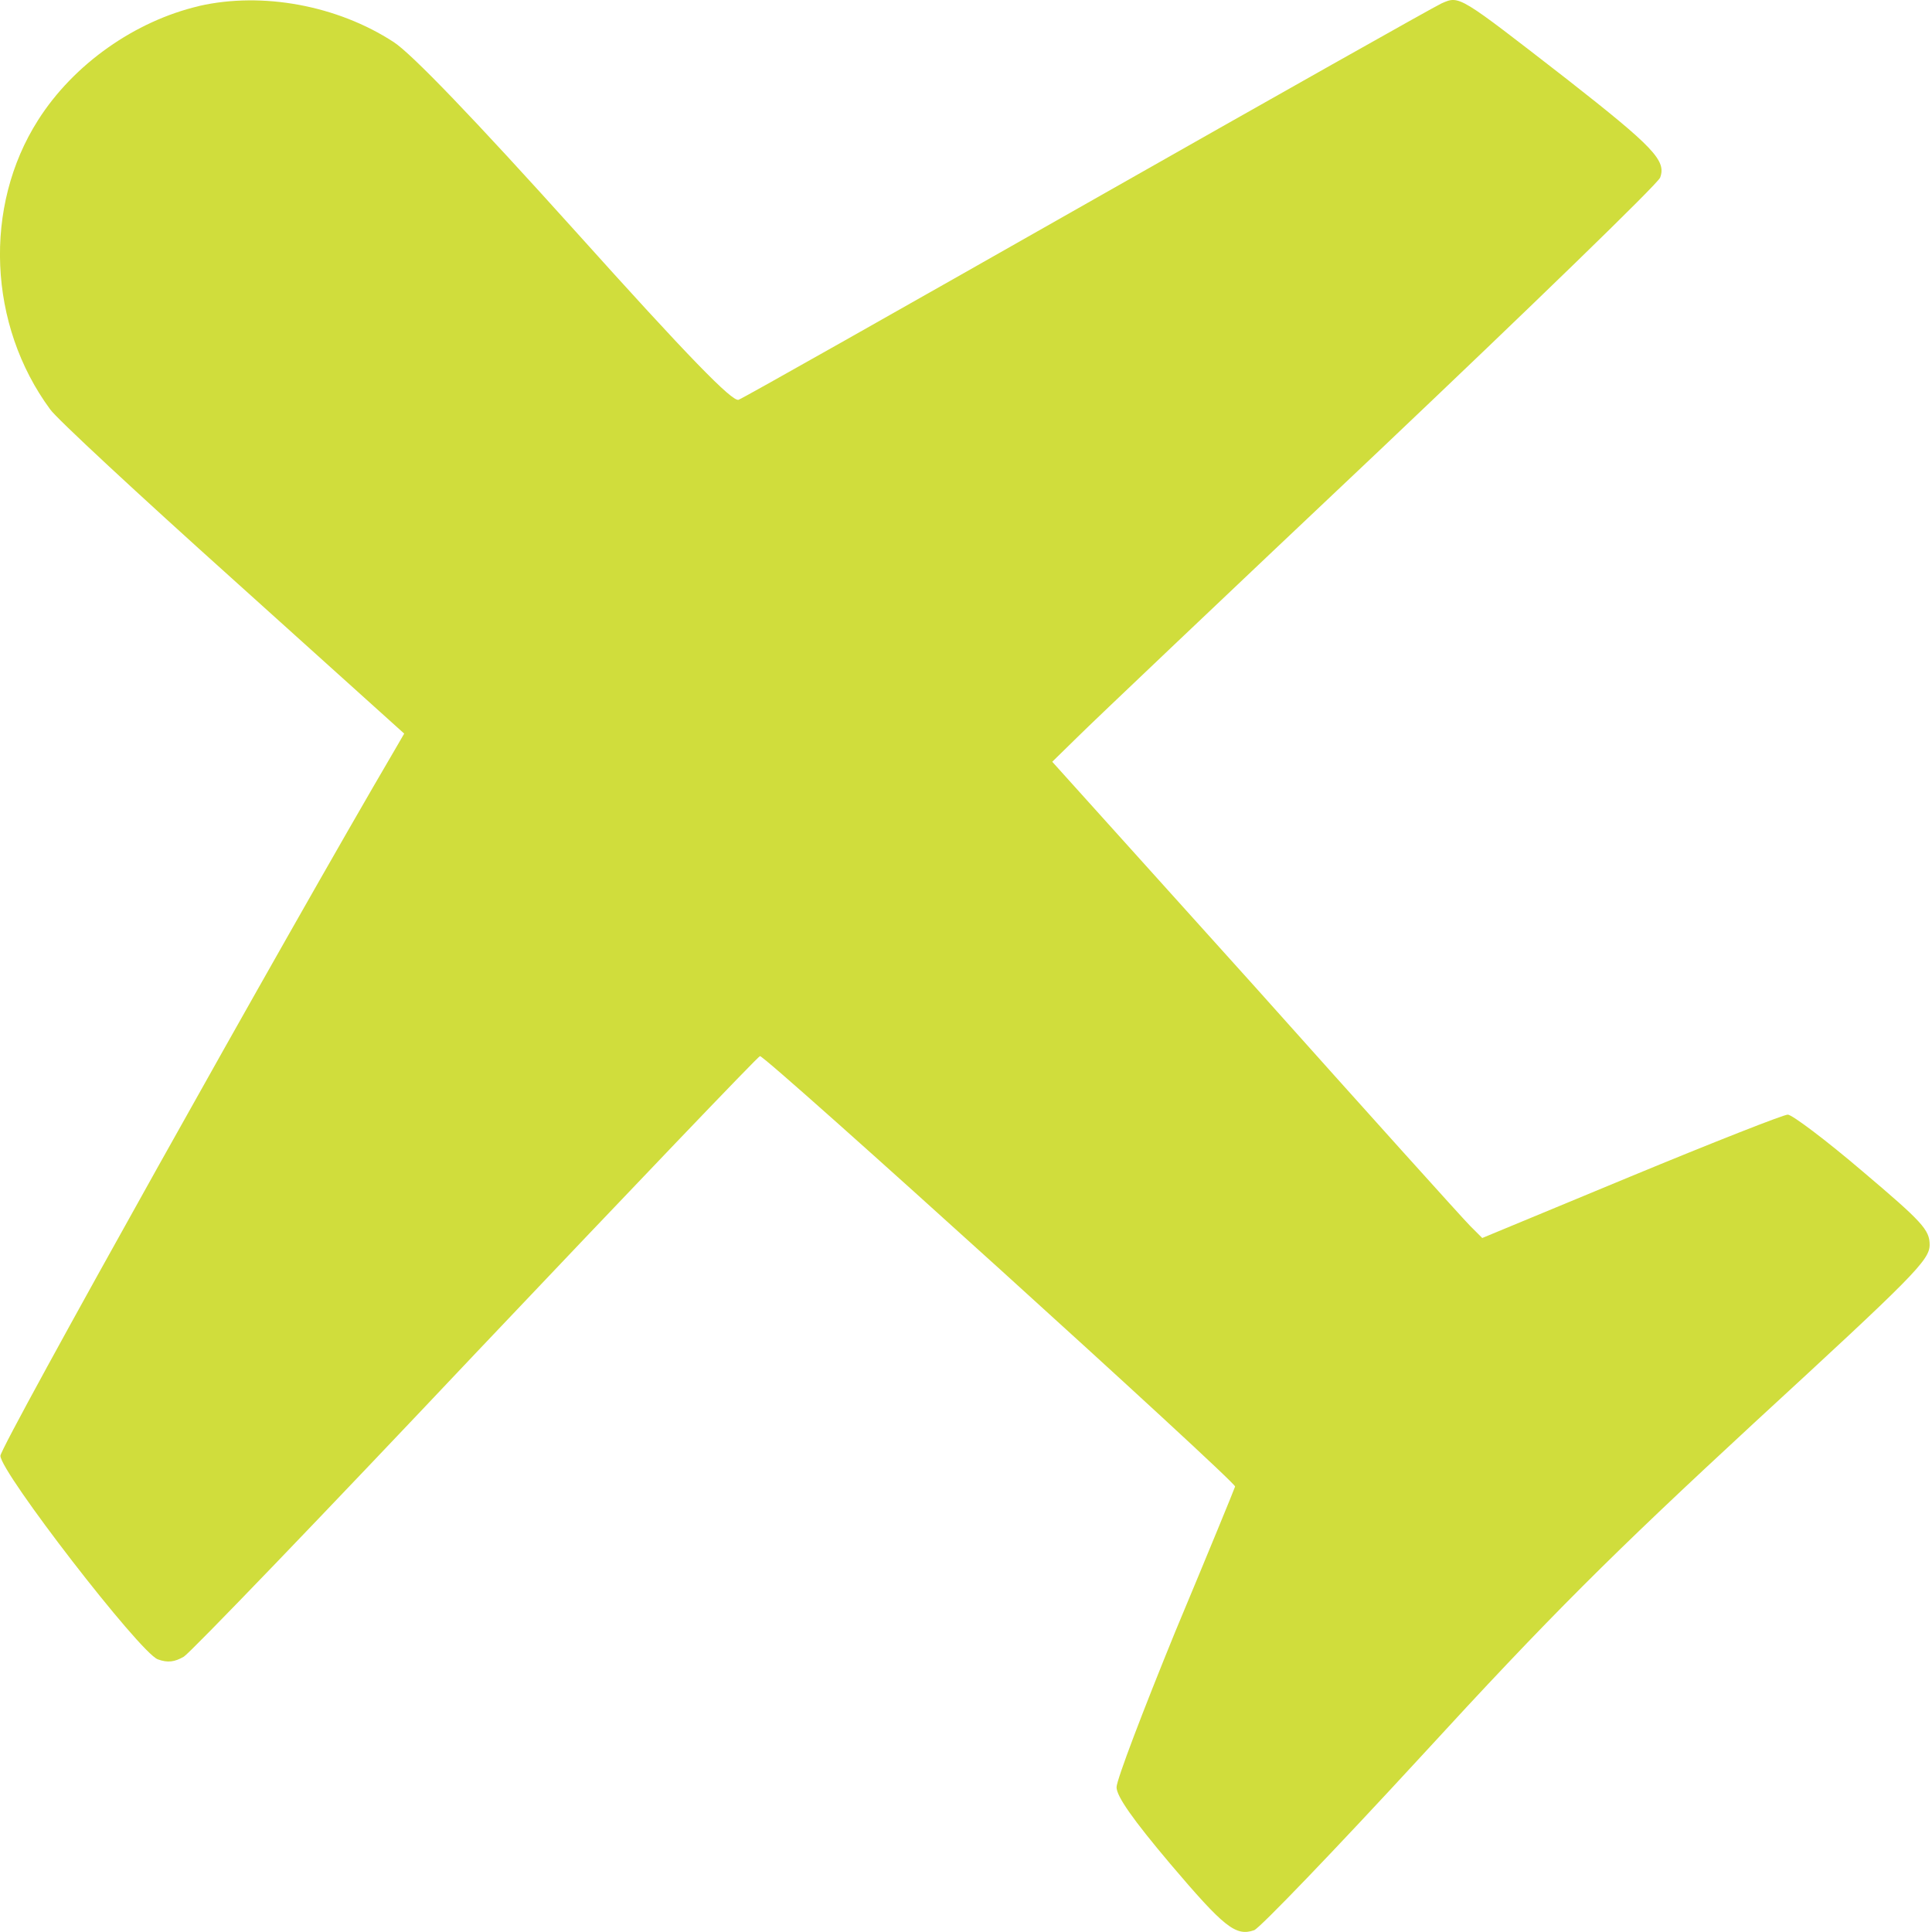
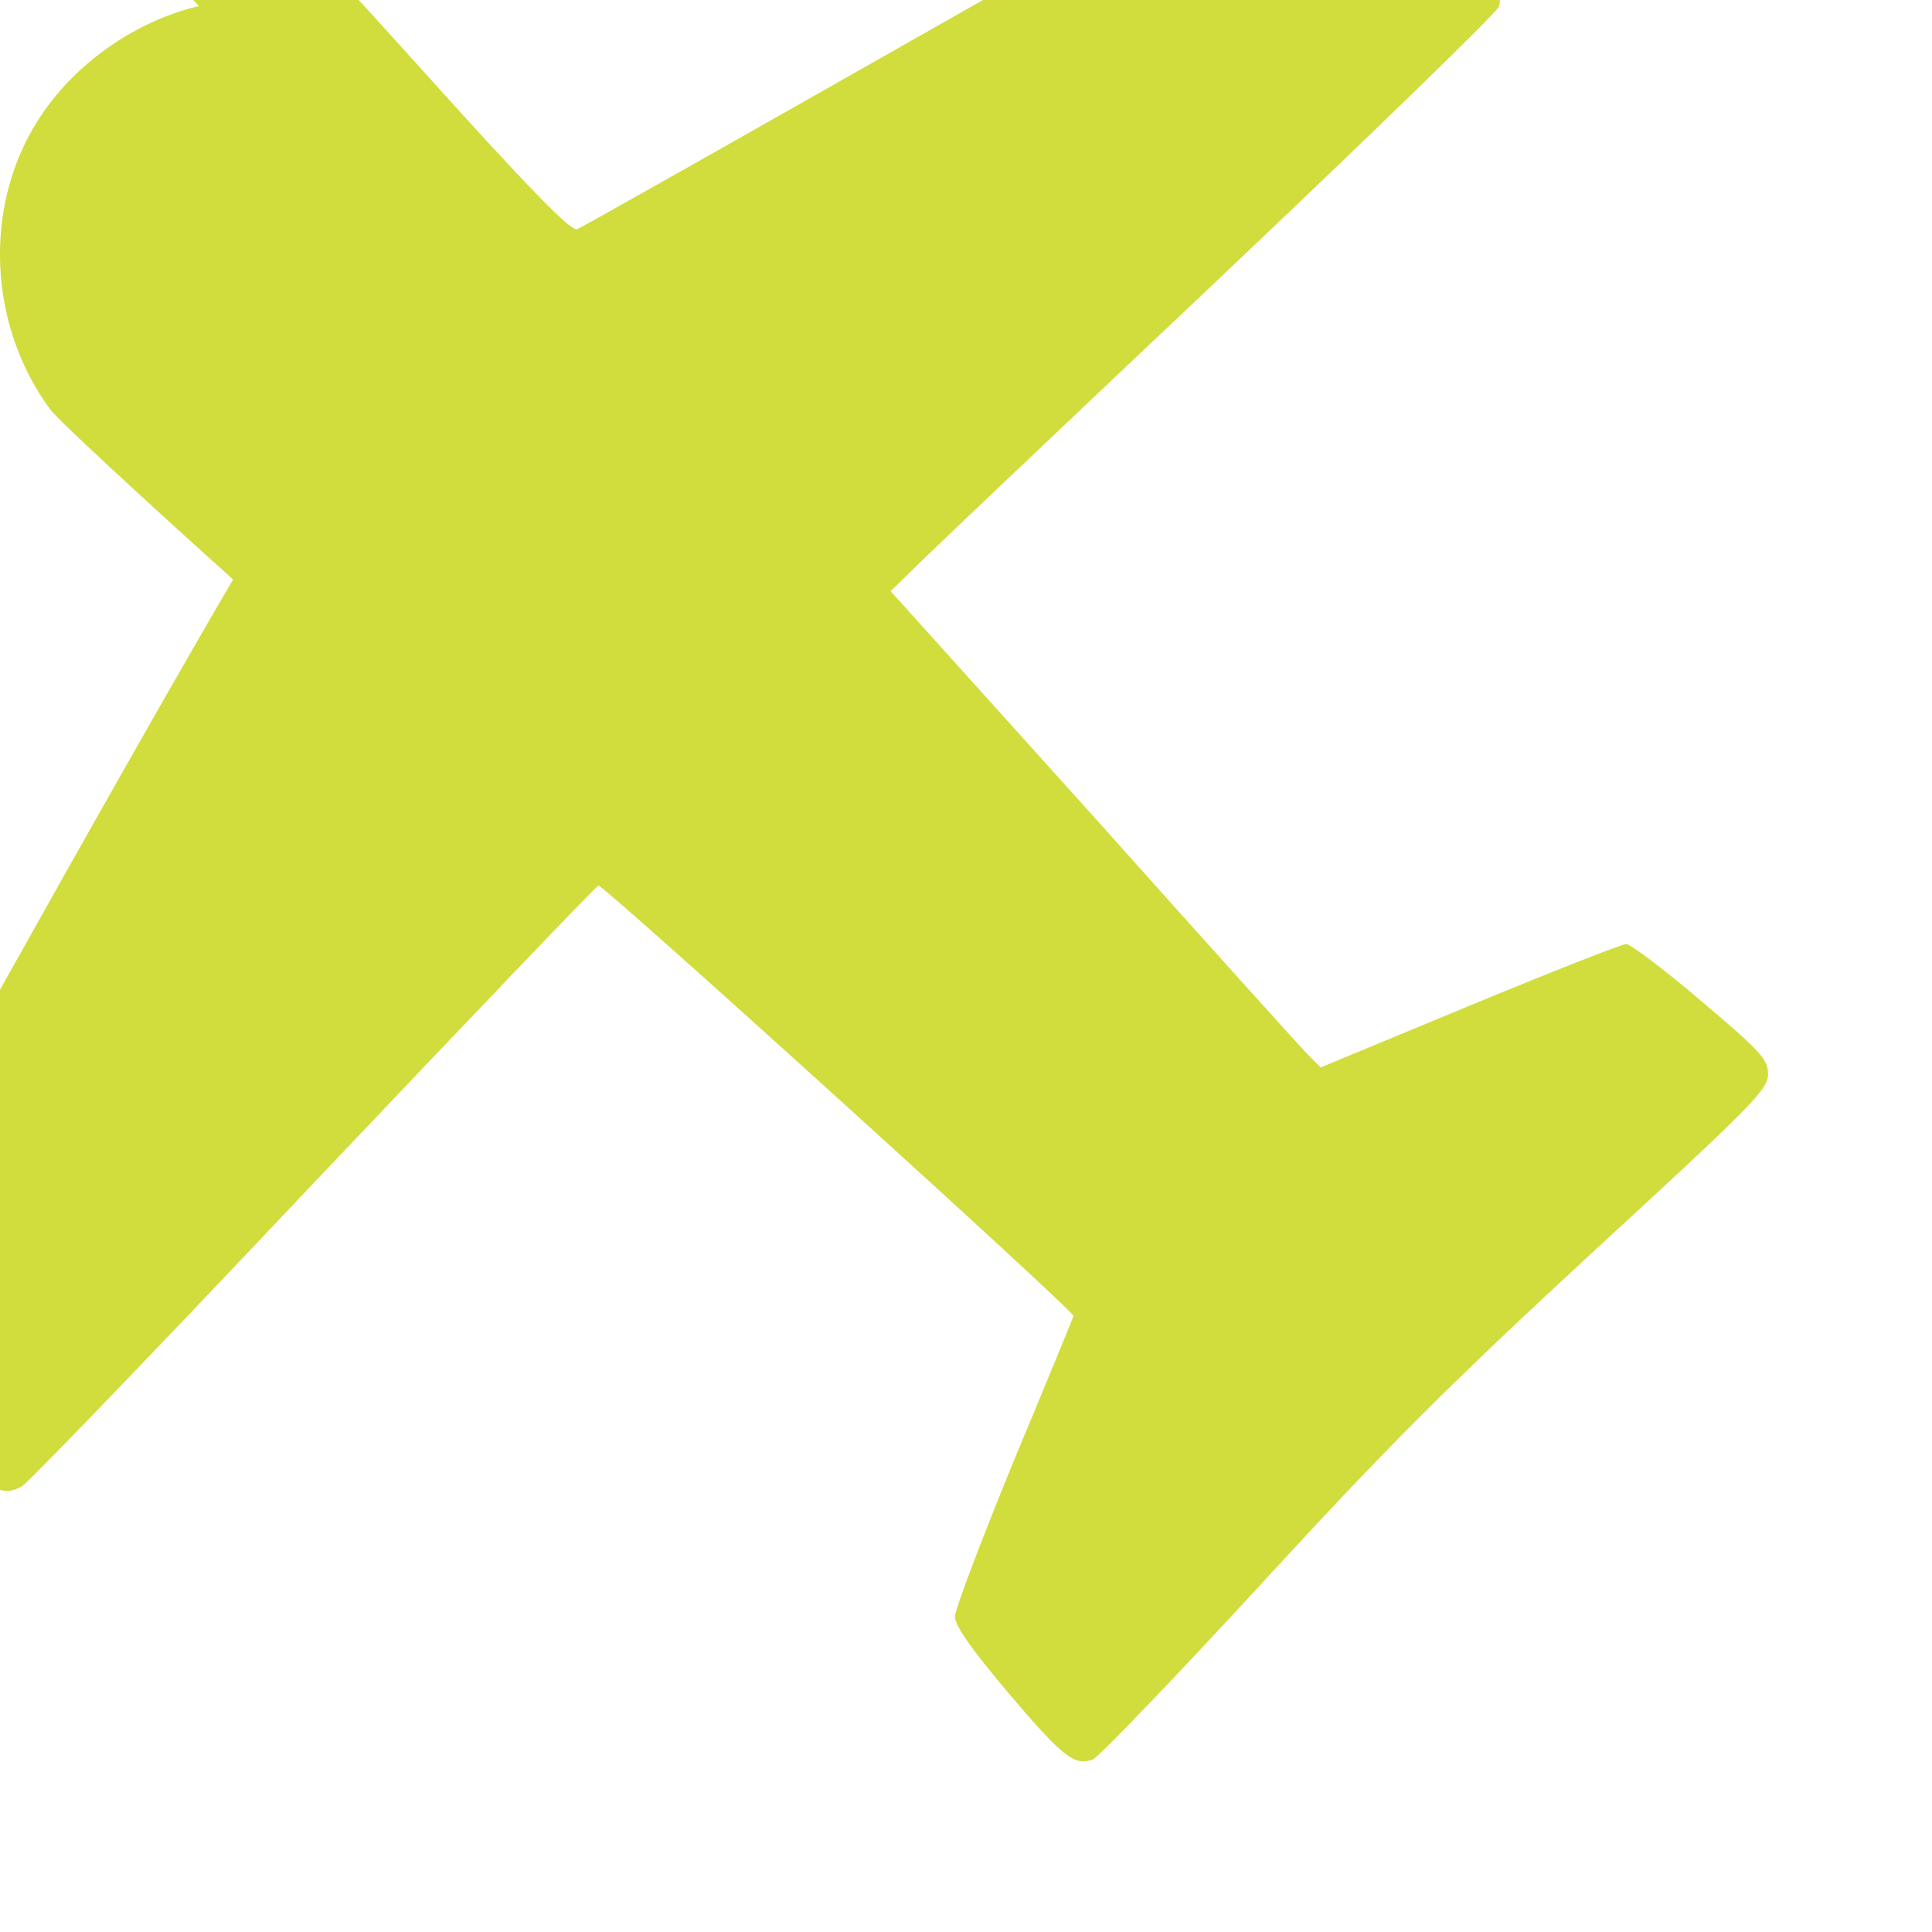
<svg xmlns="http://www.w3.org/2000/svg" version="1.1" id="Layer_1" x="0px" y="0px" width="14" height="14" viewBox="0 0 14 14" xml:space="preserve">
  <defs id="defs1" />
-   <path d="m 1.442,0.044 c -0.462,0.108 -0.909,0.42 -1.167,0.828 -0.397,0.624 -0.362,1.483 0.089,2.095 0.042,0.062 0.639,0.616 1.325,1.232 l 1.24,1.117 -0.069,0.119 c -0.762,1.298 -2.857,5.045 -2.857,5.114 0,0.119 1.009,1.425 1.14,1.475 0.073,0.027 0.123,0.019 0.189,-0.019 0.05,-0.031 1.005,-1.024 2.122,-2.207 1.117,-1.178 2.041,-2.145 2.053,-2.145 0.046,0 3.45,3.085 3.443,3.119 -0.004,0.015 -0.2,0.493 -0.435,1.055 -0.231,0.566 -0.424,1.071 -0.424,1.124 0,0.066 0.119,0.235 0.389,0.555 0.389,0.458 0.474,0.528 0.608,0.481 0.038,-0.012 0.585,-0.581 1.213,-1.263 0.936,-1.02 1.375,-1.456 2.411,-2.414 1.155,-1.063 1.271,-1.178 1.271,-1.29 0,-0.108 -0.054,-0.166 -0.485,-0.531 -0.266,-0.227 -0.512,-0.412 -0.543,-0.412 -0.031,0 -0.539,0.2 -1.136,0.447 l -1.078,0.447 -0.089,-0.089 c -0.05,-0.05 -0.751,-0.828 -1.556,-1.729 l -1.471,-1.633 0.185,-0.181 c 0.1,-0.1 1.086,-1.036 2.187,-2.076 1.101,-1.044 2.014,-1.929 2.033,-1.976 0.046,-0.123 -0.046,-0.22 -0.674,-0.712 -0.789,-0.612 -0.778,-0.608 -0.909,-0.551 -0.058,0.027 -1.213,0.678 -2.569,1.448 -1.356,0.77 -2.492,1.413 -2.526,1.425 -0.046,0.015 -0.358,-0.304 -1.182,-1.221 -0.732,-0.813 -1.186,-1.286 -1.317,-1.371 -0.408,-0.266 -0.951,-0.366 -1.409,-0.262 z" id="path41" style="stroke-width:0.004;fill:#d0dd3c;fill-opacity:1" />
+   <path d="m 1.442,0.044 c -0.462,0.108 -0.909,0.42 -1.167,0.828 -0.397,0.624 -0.362,1.483 0.089,2.095 0.042,0.062 0.639,0.616 1.325,1.232 c -0.762,1.298 -2.857,5.045 -2.857,5.114 0,0.119 1.009,1.425 1.14,1.475 0.073,0.027 0.123,0.019 0.189,-0.019 0.05,-0.031 1.005,-1.024 2.122,-2.207 1.117,-1.178 2.041,-2.145 2.053,-2.145 0.046,0 3.45,3.085 3.443,3.119 -0.004,0.015 -0.2,0.493 -0.435,1.055 -0.231,0.566 -0.424,1.071 -0.424,1.124 0,0.066 0.119,0.235 0.389,0.555 0.389,0.458 0.474,0.528 0.608,0.481 0.038,-0.012 0.585,-0.581 1.213,-1.263 0.936,-1.02 1.375,-1.456 2.411,-2.414 1.155,-1.063 1.271,-1.178 1.271,-1.29 0,-0.108 -0.054,-0.166 -0.485,-0.531 -0.266,-0.227 -0.512,-0.412 -0.543,-0.412 -0.031,0 -0.539,0.2 -1.136,0.447 l -1.078,0.447 -0.089,-0.089 c -0.05,-0.05 -0.751,-0.828 -1.556,-1.729 l -1.471,-1.633 0.185,-0.181 c 0.1,-0.1 1.086,-1.036 2.187,-2.076 1.101,-1.044 2.014,-1.929 2.033,-1.976 0.046,-0.123 -0.046,-0.22 -0.674,-0.712 -0.789,-0.612 -0.778,-0.608 -0.909,-0.551 -0.058,0.027 -1.213,0.678 -2.569,1.448 -1.356,0.77 -2.492,1.413 -2.526,1.425 -0.046,0.015 -0.358,-0.304 -1.182,-1.221 -0.732,-0.813 -1.186,-1.286 -1.317,-1.371 -0.408,-0.266 -0.951,-0.366 -1.409,-0.262 z" id="path41" style="stroke-width:0.004;fill:#d0dd3c;fill-opacity:1" />
</svg>